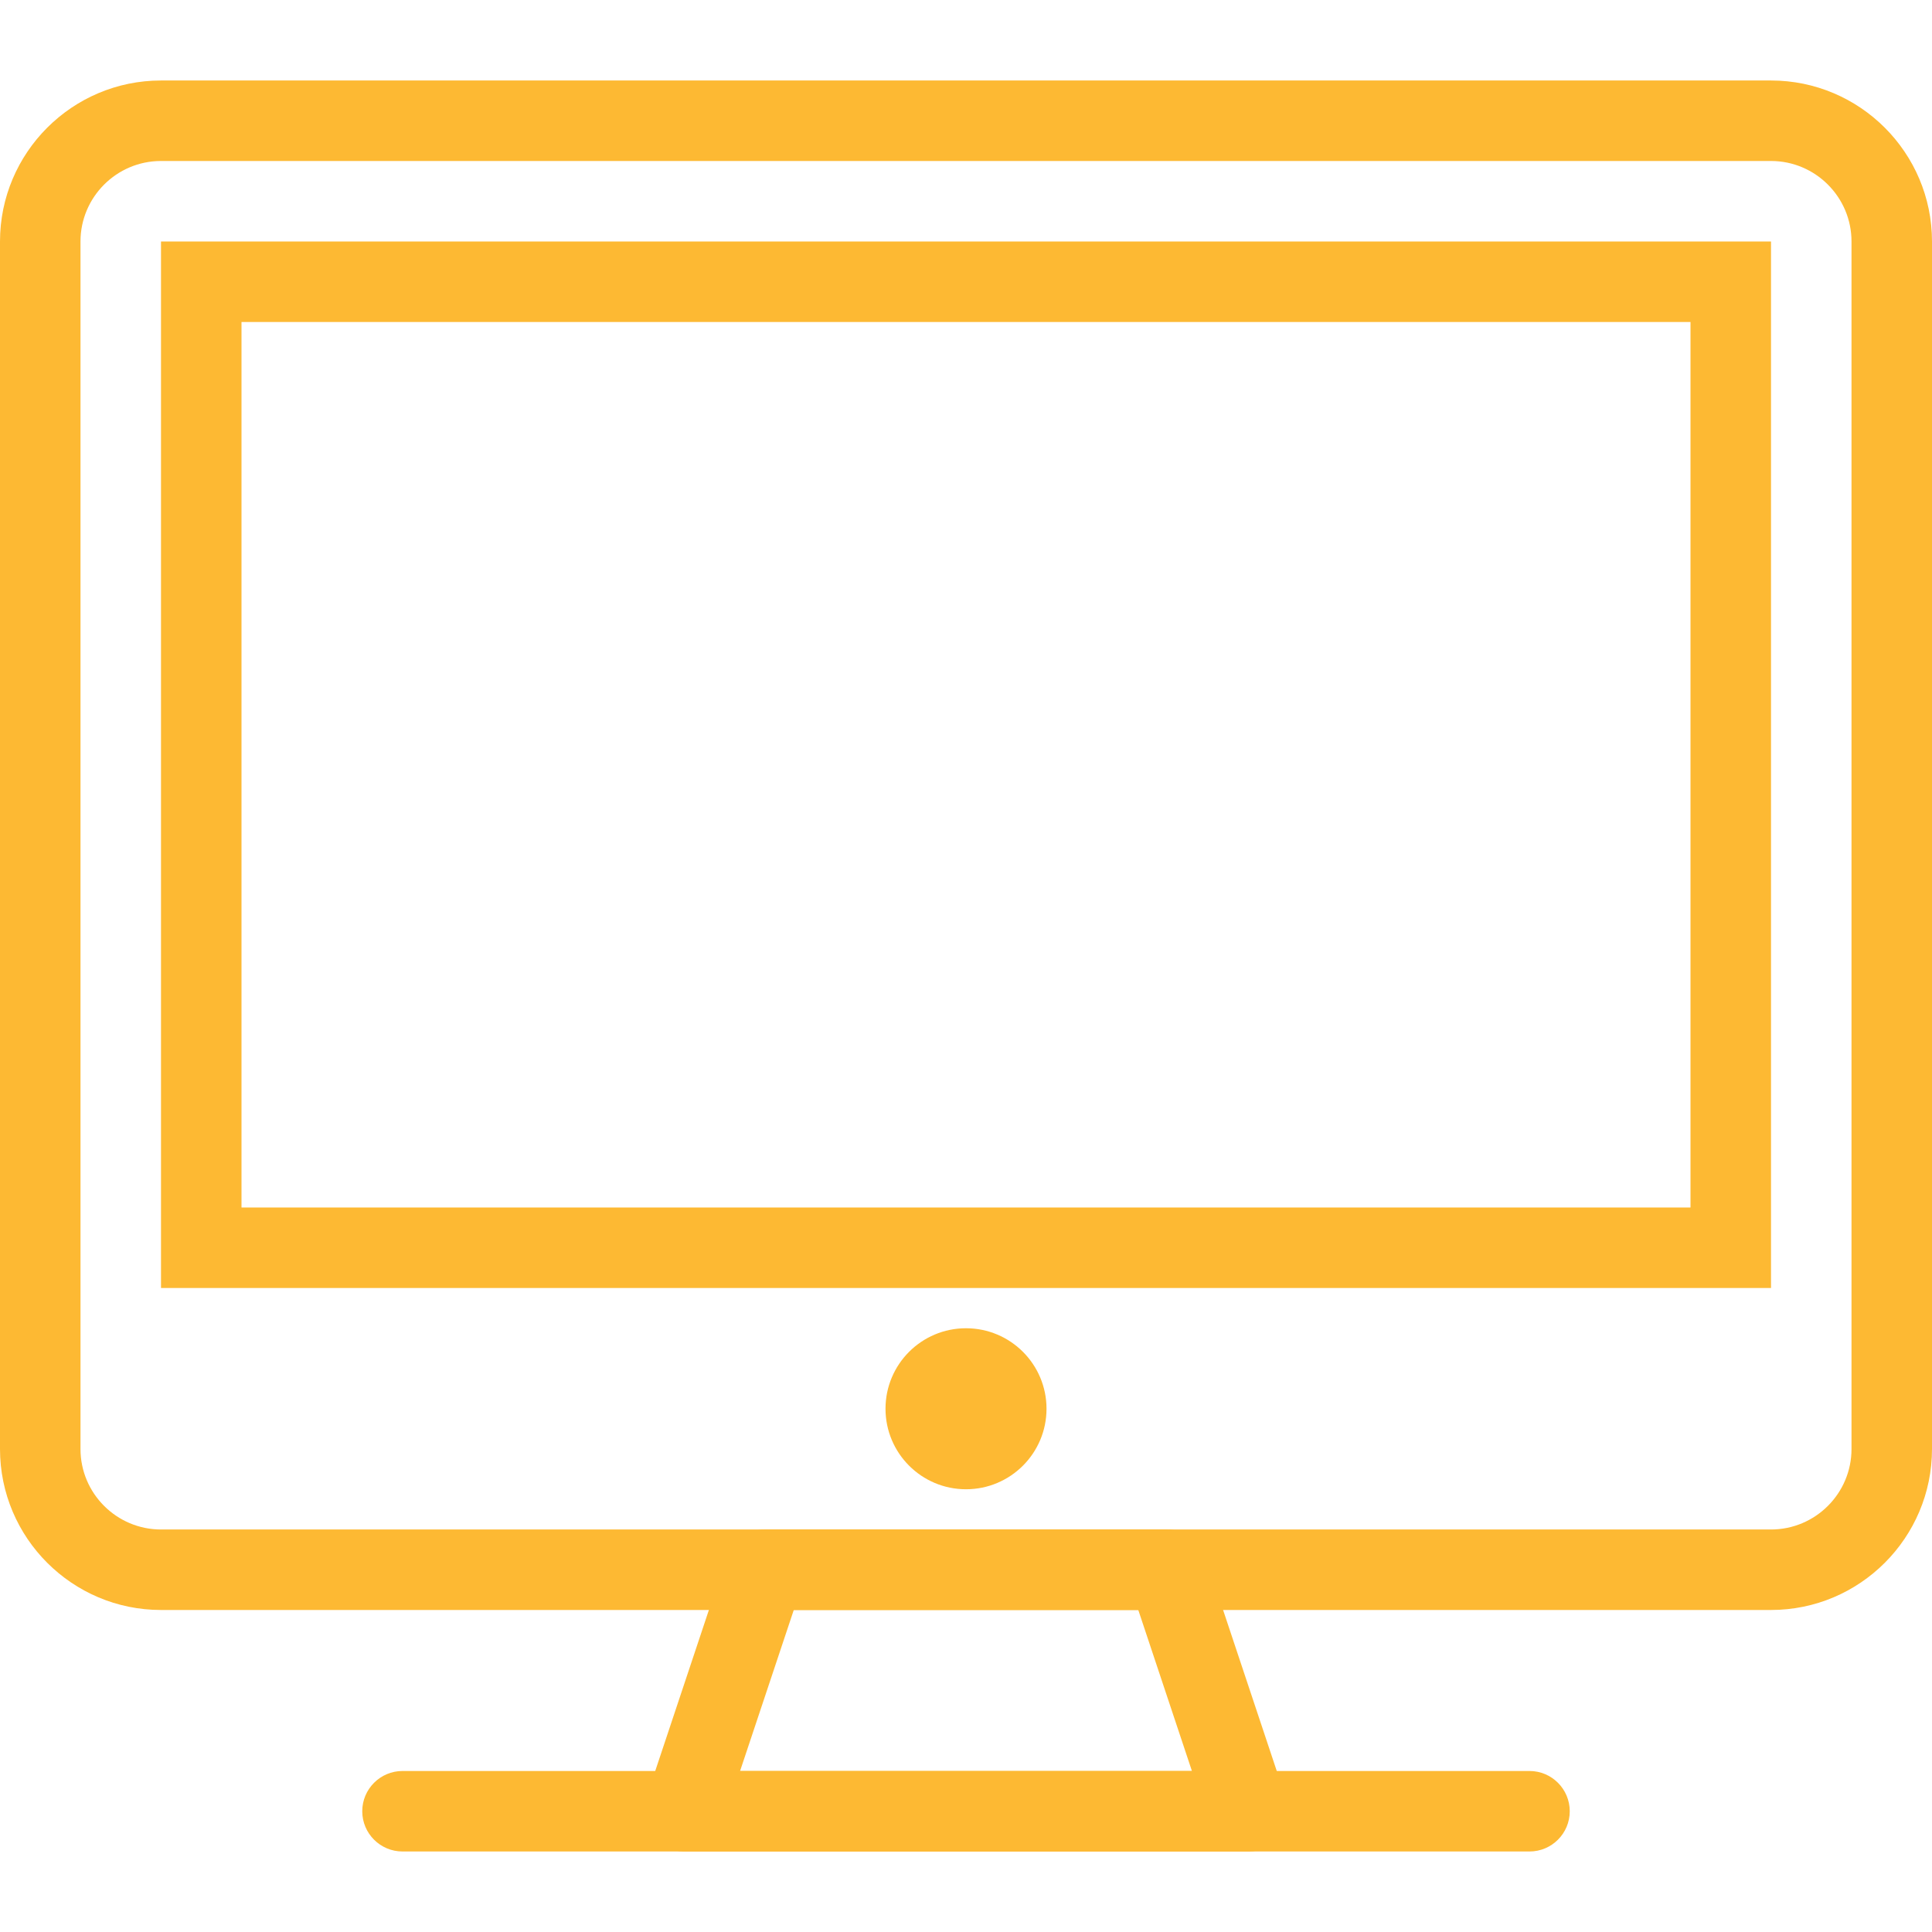
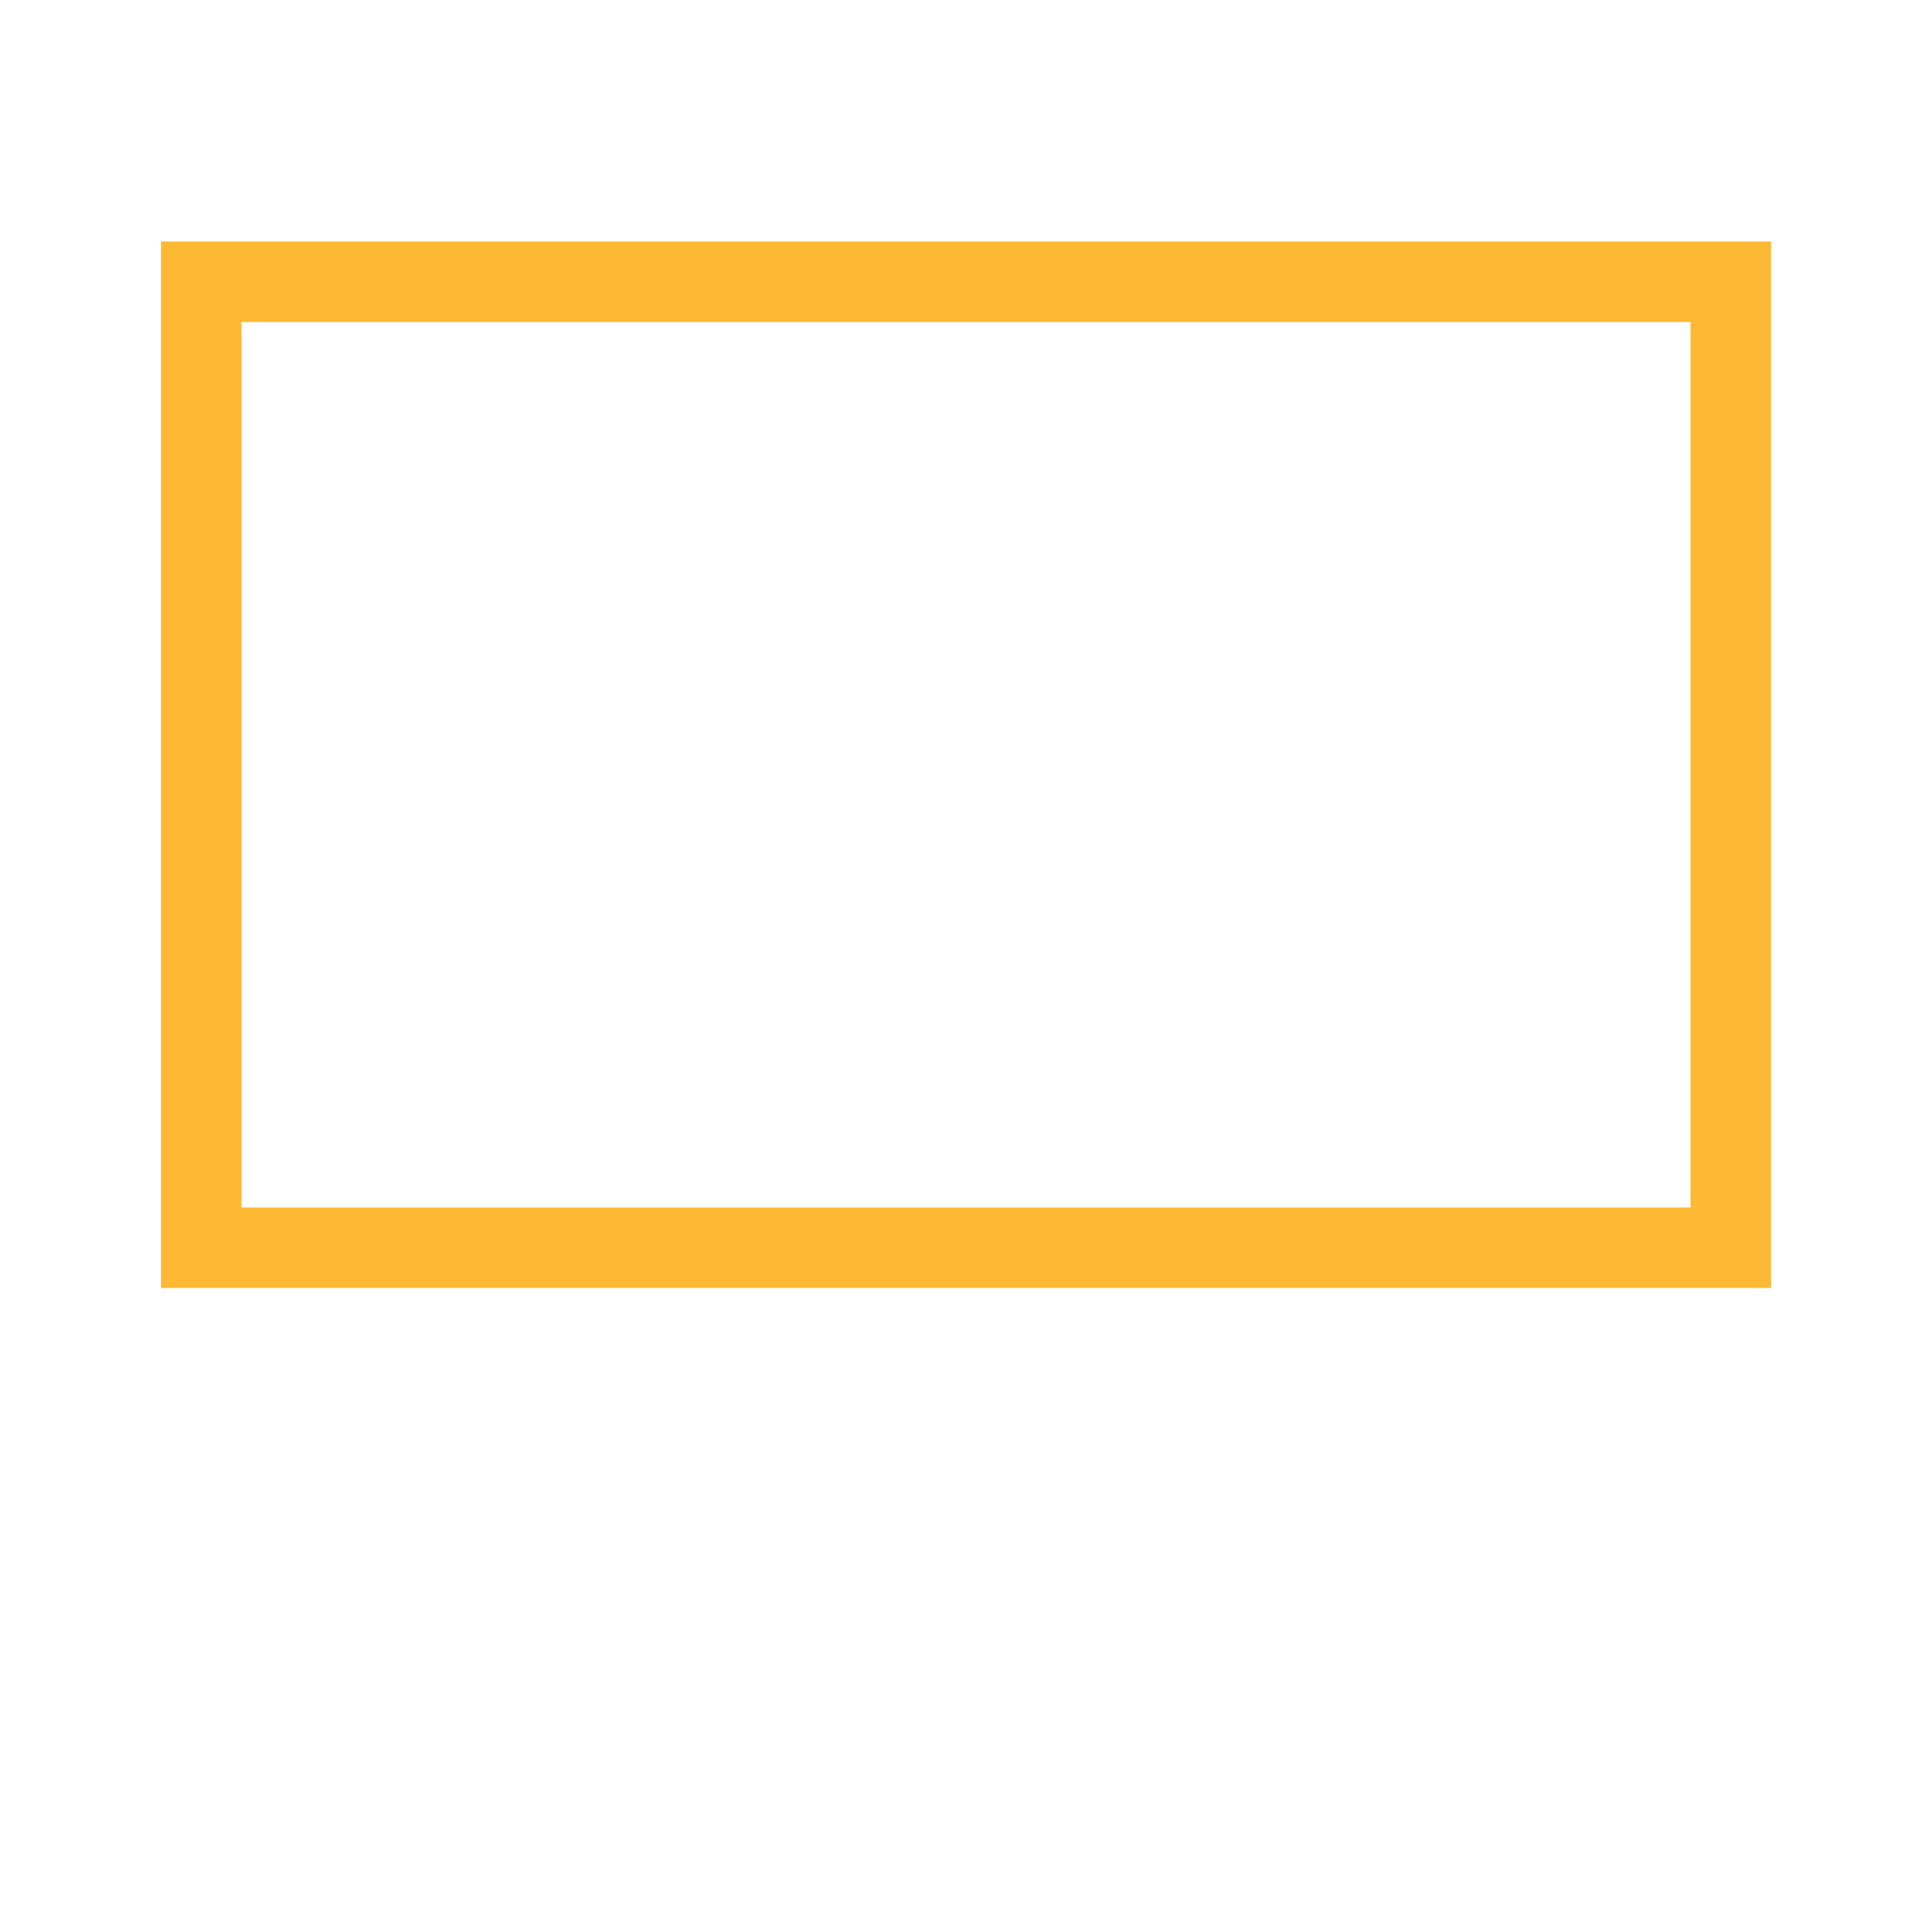
<svg xmlns="http://www.w3.org/2000/svg" width="98" height="98" viewBox="0 0 98 98" fill="none">
-   <path d="M89.833 81.666H8.167C3.663 81.666 0 78.004 0 73.5V12.25C0 7.746 3.663 4.083 8.167 4.083H89.833C94.337 4.083 98 7.746 98 12.25V73.5C98 78.004 94.337 81.666 89.833 81.666ZM8.167 8.166C5.915 8.166 4.083 9.998 4.083 12.25V73.5C4.083 75.752 5.915 77.583 8.167 77.583H89.833C92.085 77.583 93.917 75.752 93.917 73.5V12.25C93.917 9.998 92.085 8.166 89.833 8.166H8.167Z" fill="#FDB933" />
-   <path d="M77.583 93.916H20.417C19.29 93.916 18.375 93.002 18.375 91.875C18.375 90.748 19.29 89.833 20.417 89.833H77.583C78.71 89.833 79.625 90.748 79.625 91.875C79.625 93.002 78.71 93.916 77.583 93.916Z" fill="#FDB933" />
-   <path d="M63.333 93.916C63.318 93.916 63.306 93.916 63.292 93.916H34.709C34.053 93.916 33.437 93.602 33.053 93.067C32.669 92.534 32.565 91.85 32.771 91.228L36.854 78.978C37.134 78.144 37.912 77.583 38.792 77.583H59.209C60.088 77.583 60.866 78.144 61.146 78.98L65.107 90.864C65.276 91.162 65.374 91.507 65.374 91.875C65.374 93.002 64.46 93.916 63.333 93.916ZM37.54 89.833H60.46L57.739 81.666H40.264L37.54 89.833Z" fill="#FDB933" />
  <path d="M89.834 65.333H8.167V12.25H89.834V65.333ZM12.25 61.25H85.75V16.333H12.25V61.25Z" fill="#FDB933" />
-   <path d="M49 75.542C51.255 75.542 53.084 73.713 53.084 71.458C53.084 69.203 51.255 67.375 49 67.375C46.745 67.375 44.917 69.203 44.917 71.458C44.917 73.713 46.745 75.542 49 75.542Z" fill="#FDB933" />
</svg>